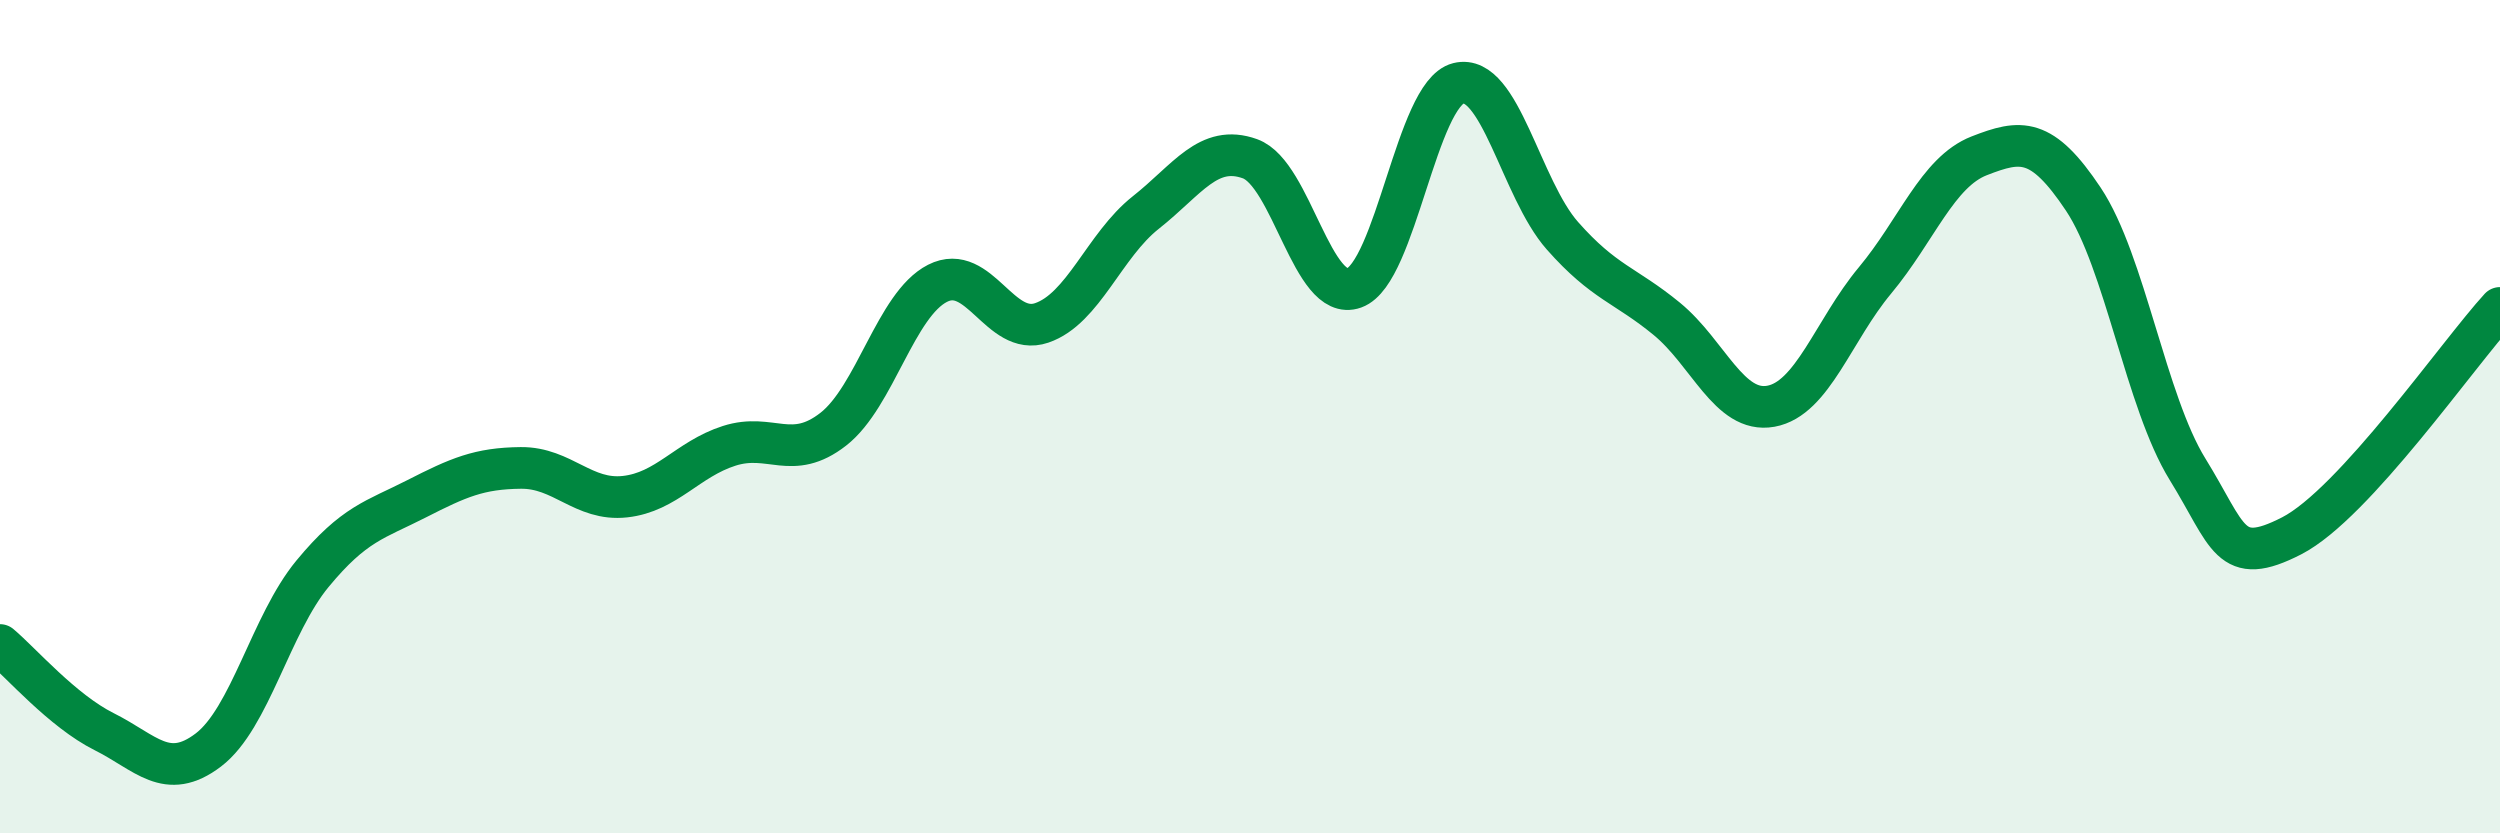
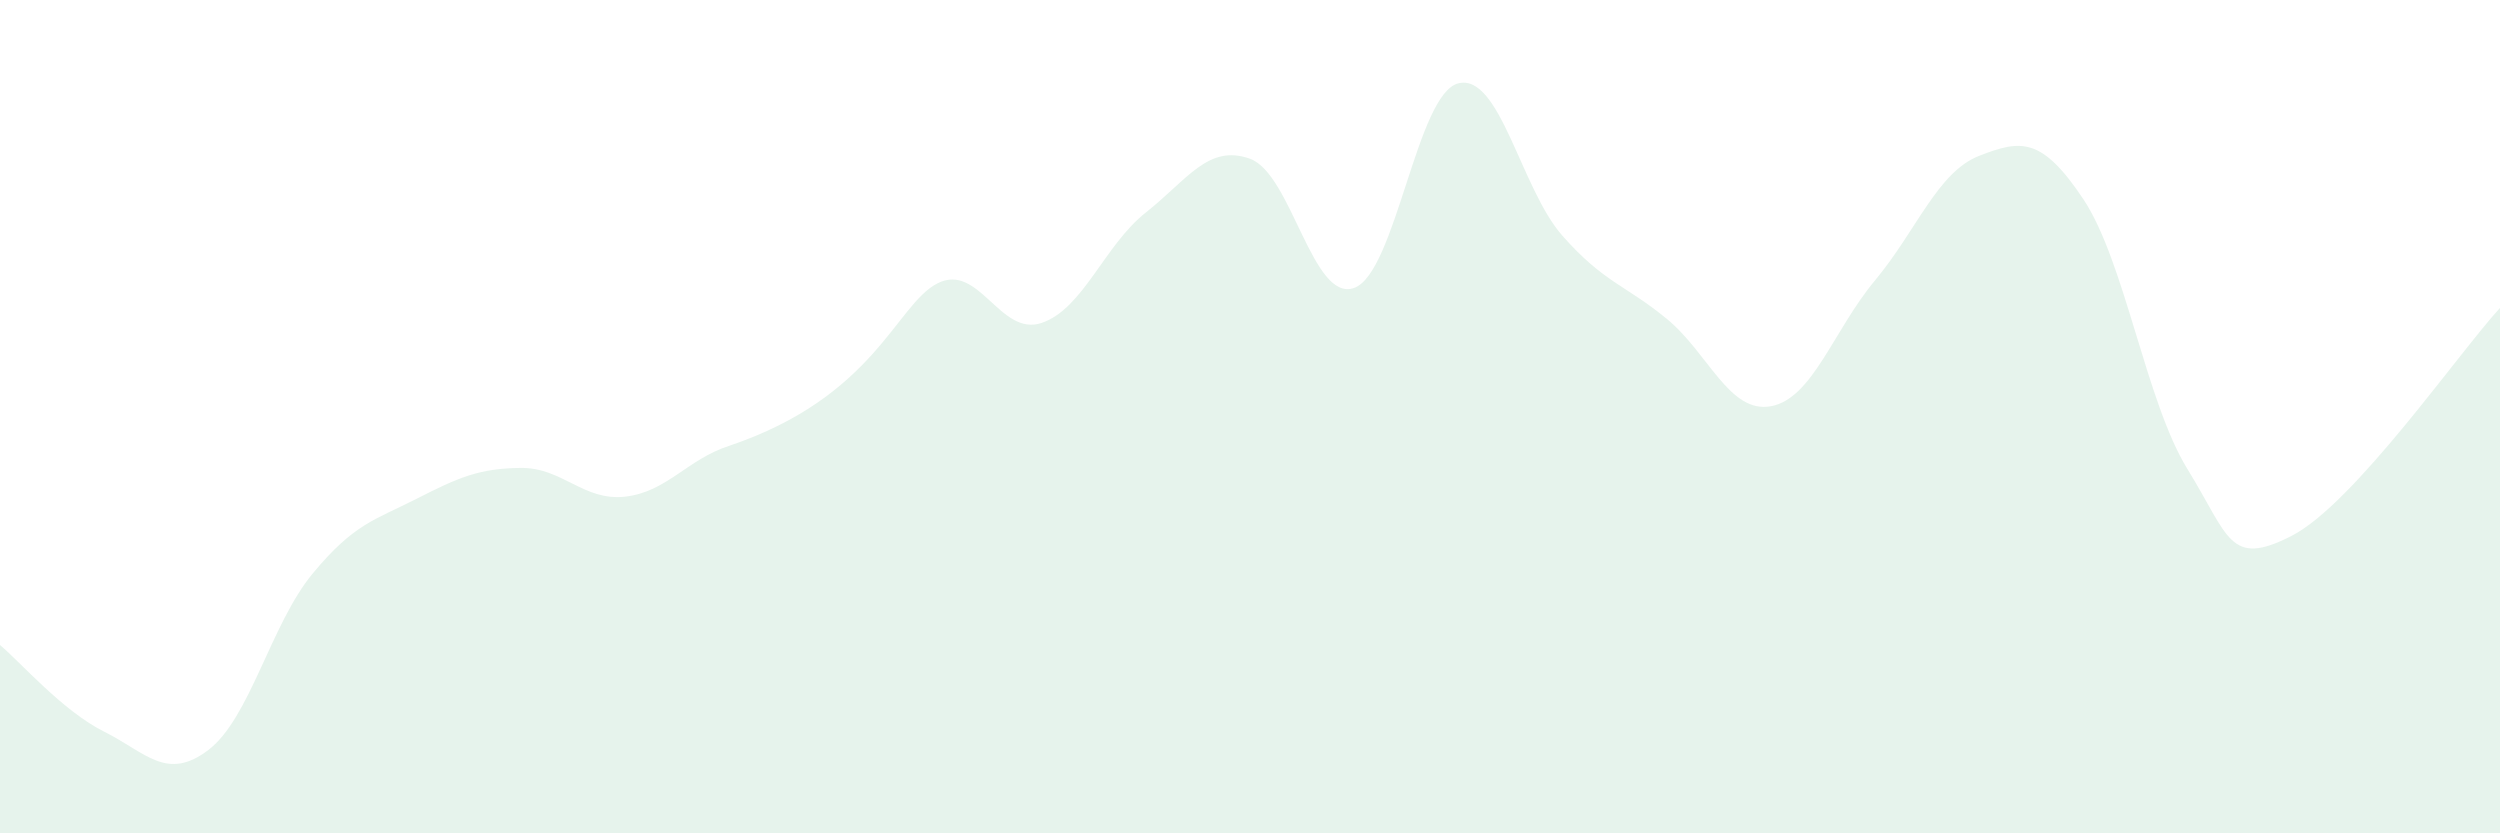
<svg xmlns="http://www.w3.org/2000/svg" width="60" height="20" viewBox="0 0 60 20">
-   <path d="M 0,15.48 C 0.5,15.9 1.5,17.06 2.5,17.56 C 3.5,18.06 4,18.76 5,18 C 6,17.24 6.5,14.98 7.5,13.77 C 8.5,12.56 9,12.48 10,11.97 C 11,11.46 11.5,11.24 12.5,11.23 C 13.5,11.22 14,12.03 15,11.92 C 16,11.81 16.5,11.02 17.5,10.7 C 18.5,10.38 19,11.08 20,10.3 C 21,9.52 21.5,7.31 22.5,6.8 C 23.5,6.29 24,8.09 25,7.75 C 26,7.41 26.5,5.89 27.5,5.1 C 28.5,4.31 29,3.45 30,3.81 C 31,4.17 31.5,7.27 32.5,6.91 C 33.5,6.55 34,2.25 35,2 C 36,1.75 36.5,4.53 37.5,5.66 C 38.5,6.79 39,6.83 40,7.65 C 41,8.47 41.5,9.93 42.5,9.75 C 43.5,9.57 44,7.93 45,6.73 C 46,5.53 46.5,4.13 47.5,3.74 C 48.5,3.35 49,3.28 50,4.78 C 51,6.28 51.5,9.64 52.5,11.26 C 53.5,12.88 53.5,13.63 55,12.86 C 56.5,12.09 59,8.48 60,7.39L60 20L0 20Z" fill="#008740" opacity="0.1" stroke-linecap="round" stroke-linejoin="round" />
-   <path d="M 0,15.48 C 0.5,15.9 1.5,17.06 2.5,17.56 C 3.5,18.06 4,18.76 5,18 C 6,17.24 6.5,14.98 7.5,13.77 C 8.5,12.56 9,12.48 10,11.97 C 11,11.46 11.5,11.24 12.5,11.23 C 13.5,11.22 14,12.03 15,11.92 C 16,11.81 16.5,11.02 17.5,10.7 C 18.5,10.38 19,11.08 20,10.3 C 21,9.52 21.5,7.31 22.5,6.8 C 23.5,6.29 24,8.09 25,7.75 C 26,7.41 26.5,5.89 27.5,5.1 C 28.5,4.31 29,3.45 30,3.81 C 31,4.17 31.5,7.27 32.5,6.91 C 33.5,6.55 34,2.25 35,2 C 36,1.75 36.5,4.53 37.5,5.66 C 38.5,6.79 39,6.83 40,7.65 C 41,8.47 41.5,9.93 42.5,9.75 C 43.5,9.57 44,7.93 45,6.73 C 46,5.53 46.5,4.13 47.5,3.74 C 48.5,3.35 49,3.28 50,4.78 C 51,6.28 51.5,9.64 52.5,11.26 C 53.5,12.88 53.5,13.63 55,12.86 C 56.5,12.09 59,8.48 60,7.39" stroke="#008740" stroke-width="1" fill="none" stroke-linecap="round" stroke-linejoin="round" />
+   <path d="M 0,15.48 C 0.5,15.9 1.5,17.06 2.5,17.56 C 3.5,18.06 4,18.76 5,18 C 6,17.24 6.5,14.98 7.5,13.77 C 8.5,12.56 9,12.48 10,11.97 C 11,11.46 11.5,11.24 12.5,11.23 C 13.5,11.22 14,12.03 15,11.92 C 16,11.81 16.5,11.02 17.5,10.7 C 21,9.52 21.5,7.31 22.5,6.8 C 23.5,6.29 24,8.09 25,7.75 C 26,7.41 26.5,5.89 27.5,5.1 C 28.5,4.31 29,3.45 30,3.81 C 31,4.17 31.5,7.27 32.5,6.91 C 33.5,6.55 34,2.25 35,2 C 36,1.75 36.5,4.53 37.5,5.66 C 38.5,6.79 39,6.83 40,7.65 C 41,8.47 41.5,9.93 42.5,9.75 C 43.5,9.57 44,7.93 45,6.73 C 46,5.53 46.5,4.13 47.5,3.74 C 48.5,3.35 49,3.28 50,4.78 C 51,6.28 51.5,9.64 52.5,11.26 C 53.5,12.88 53.5,13.63 55,12.86 C 56.5,12.09 59,8.48 60,7.39L60 20L0 20Z" fill="#008740" opacity="0.1" stroke-linecap="round" stroke-linejoin="round" />
</svg>